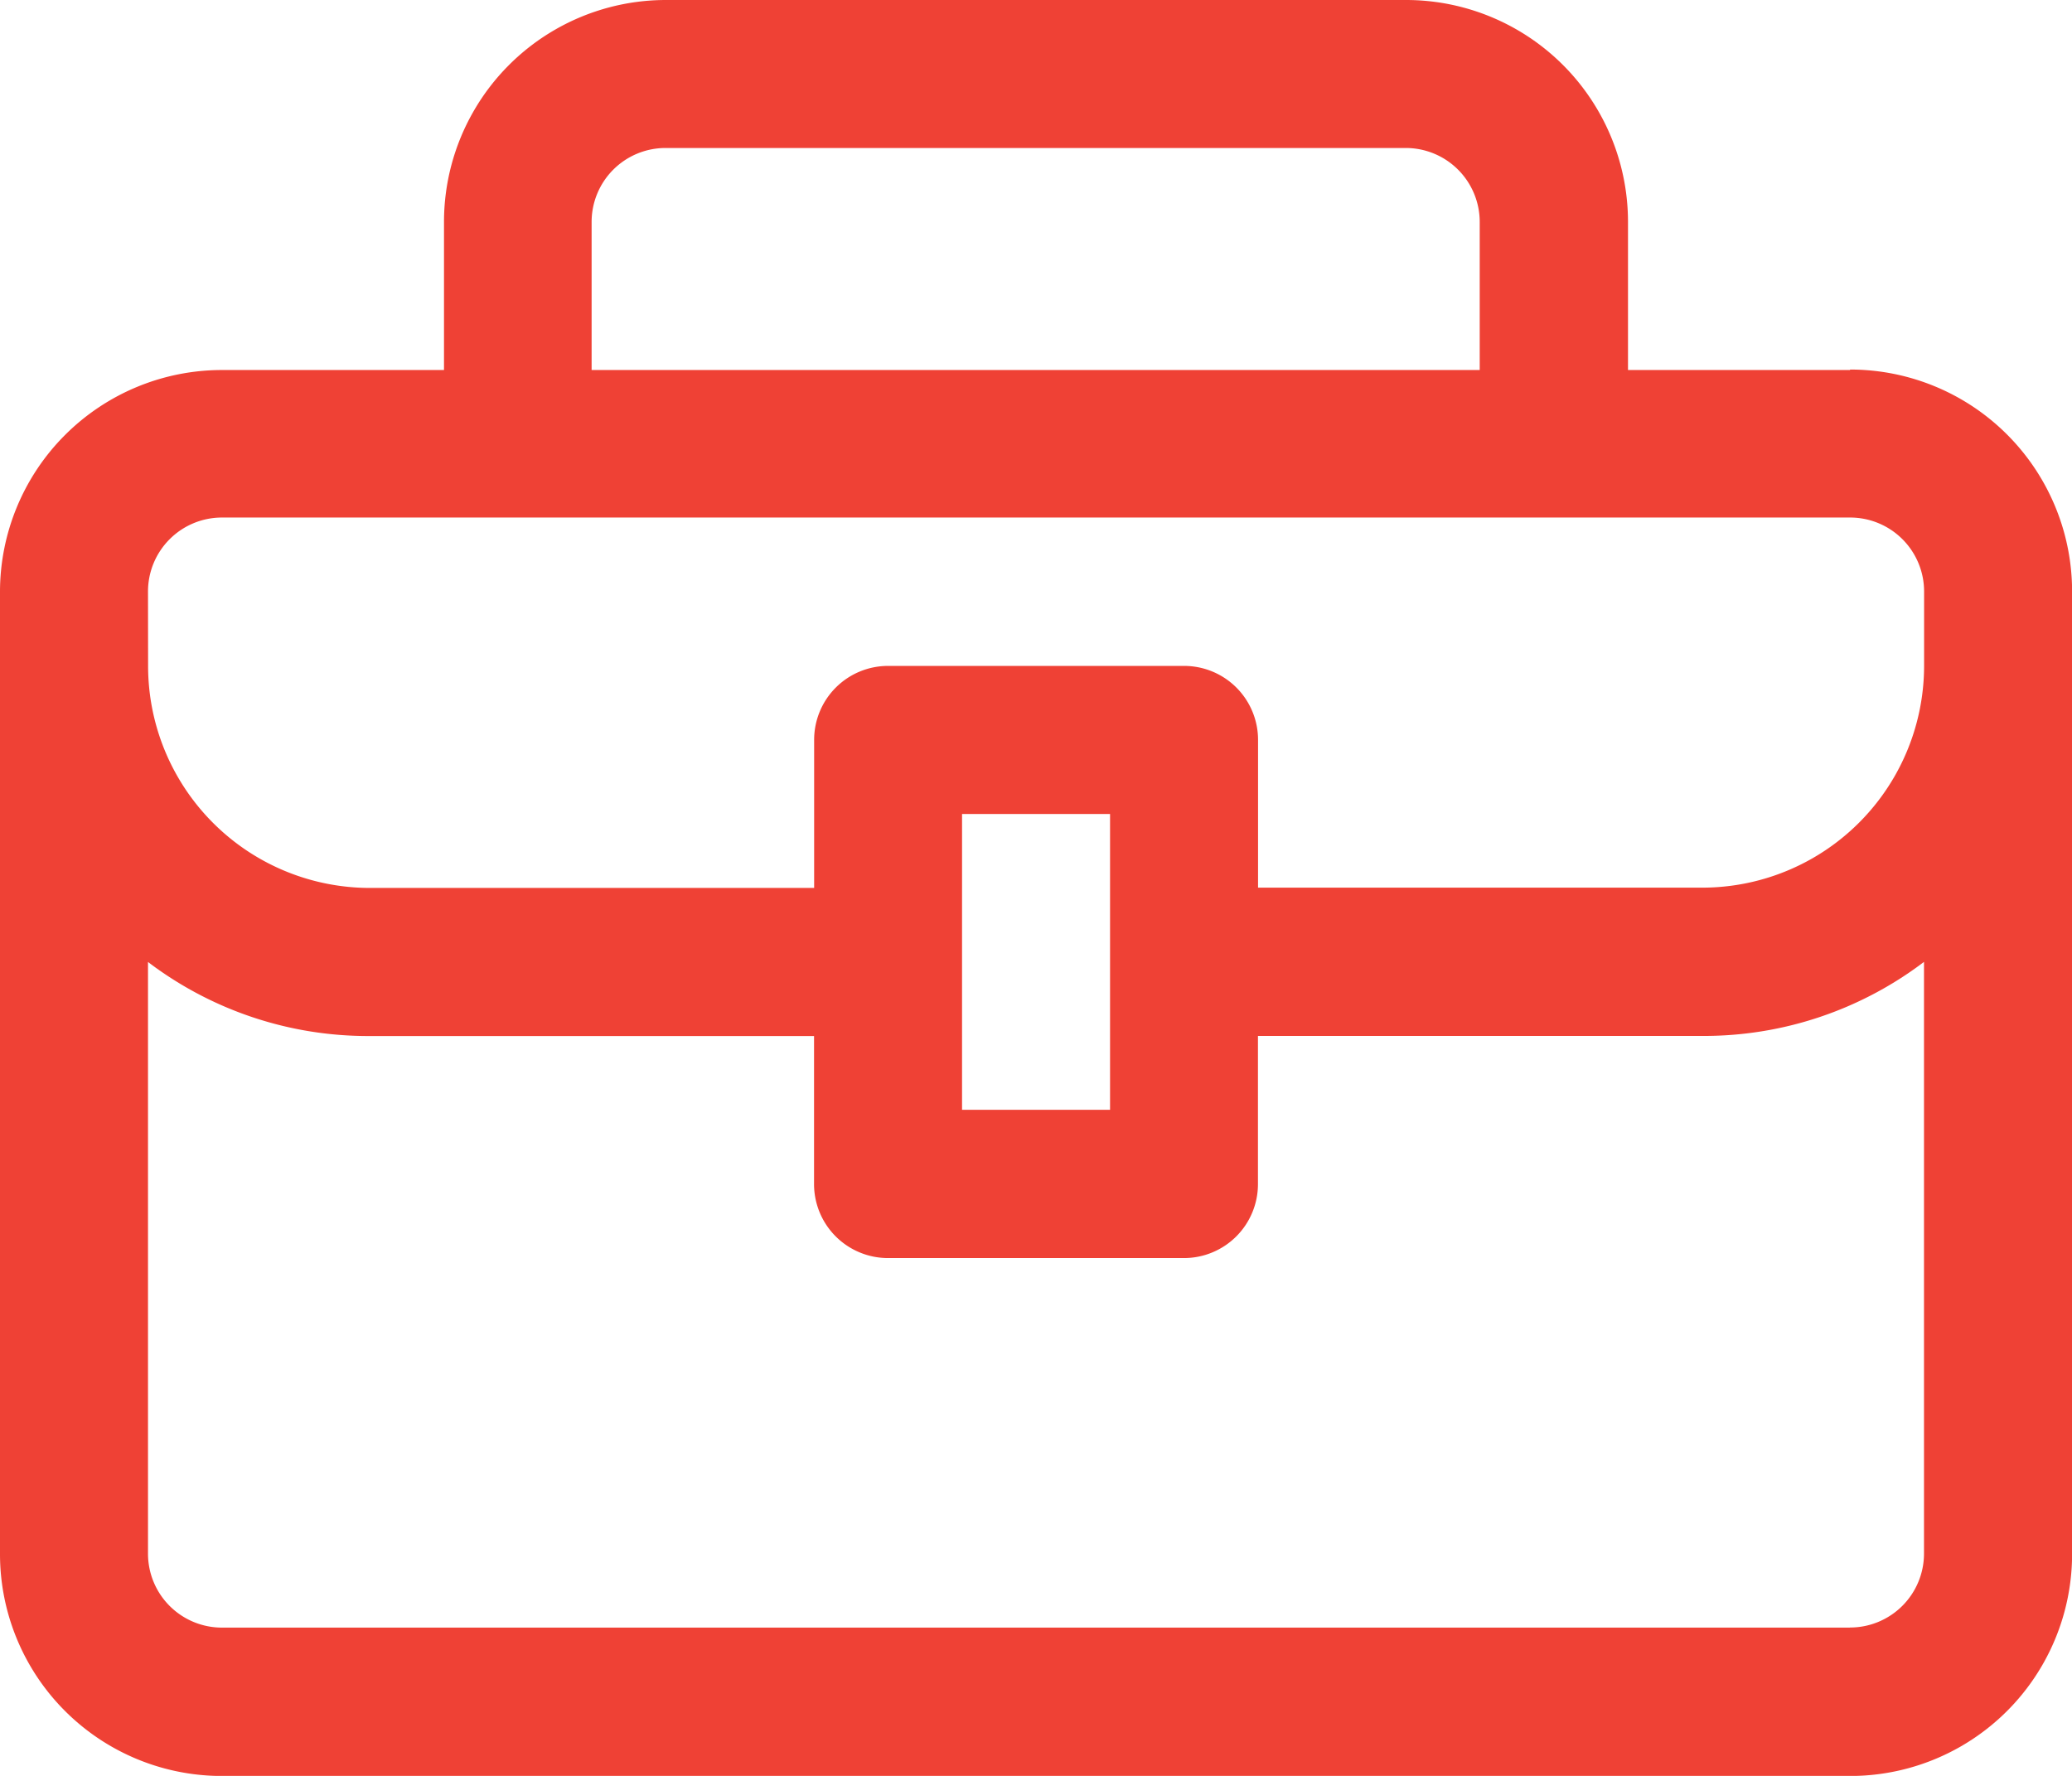
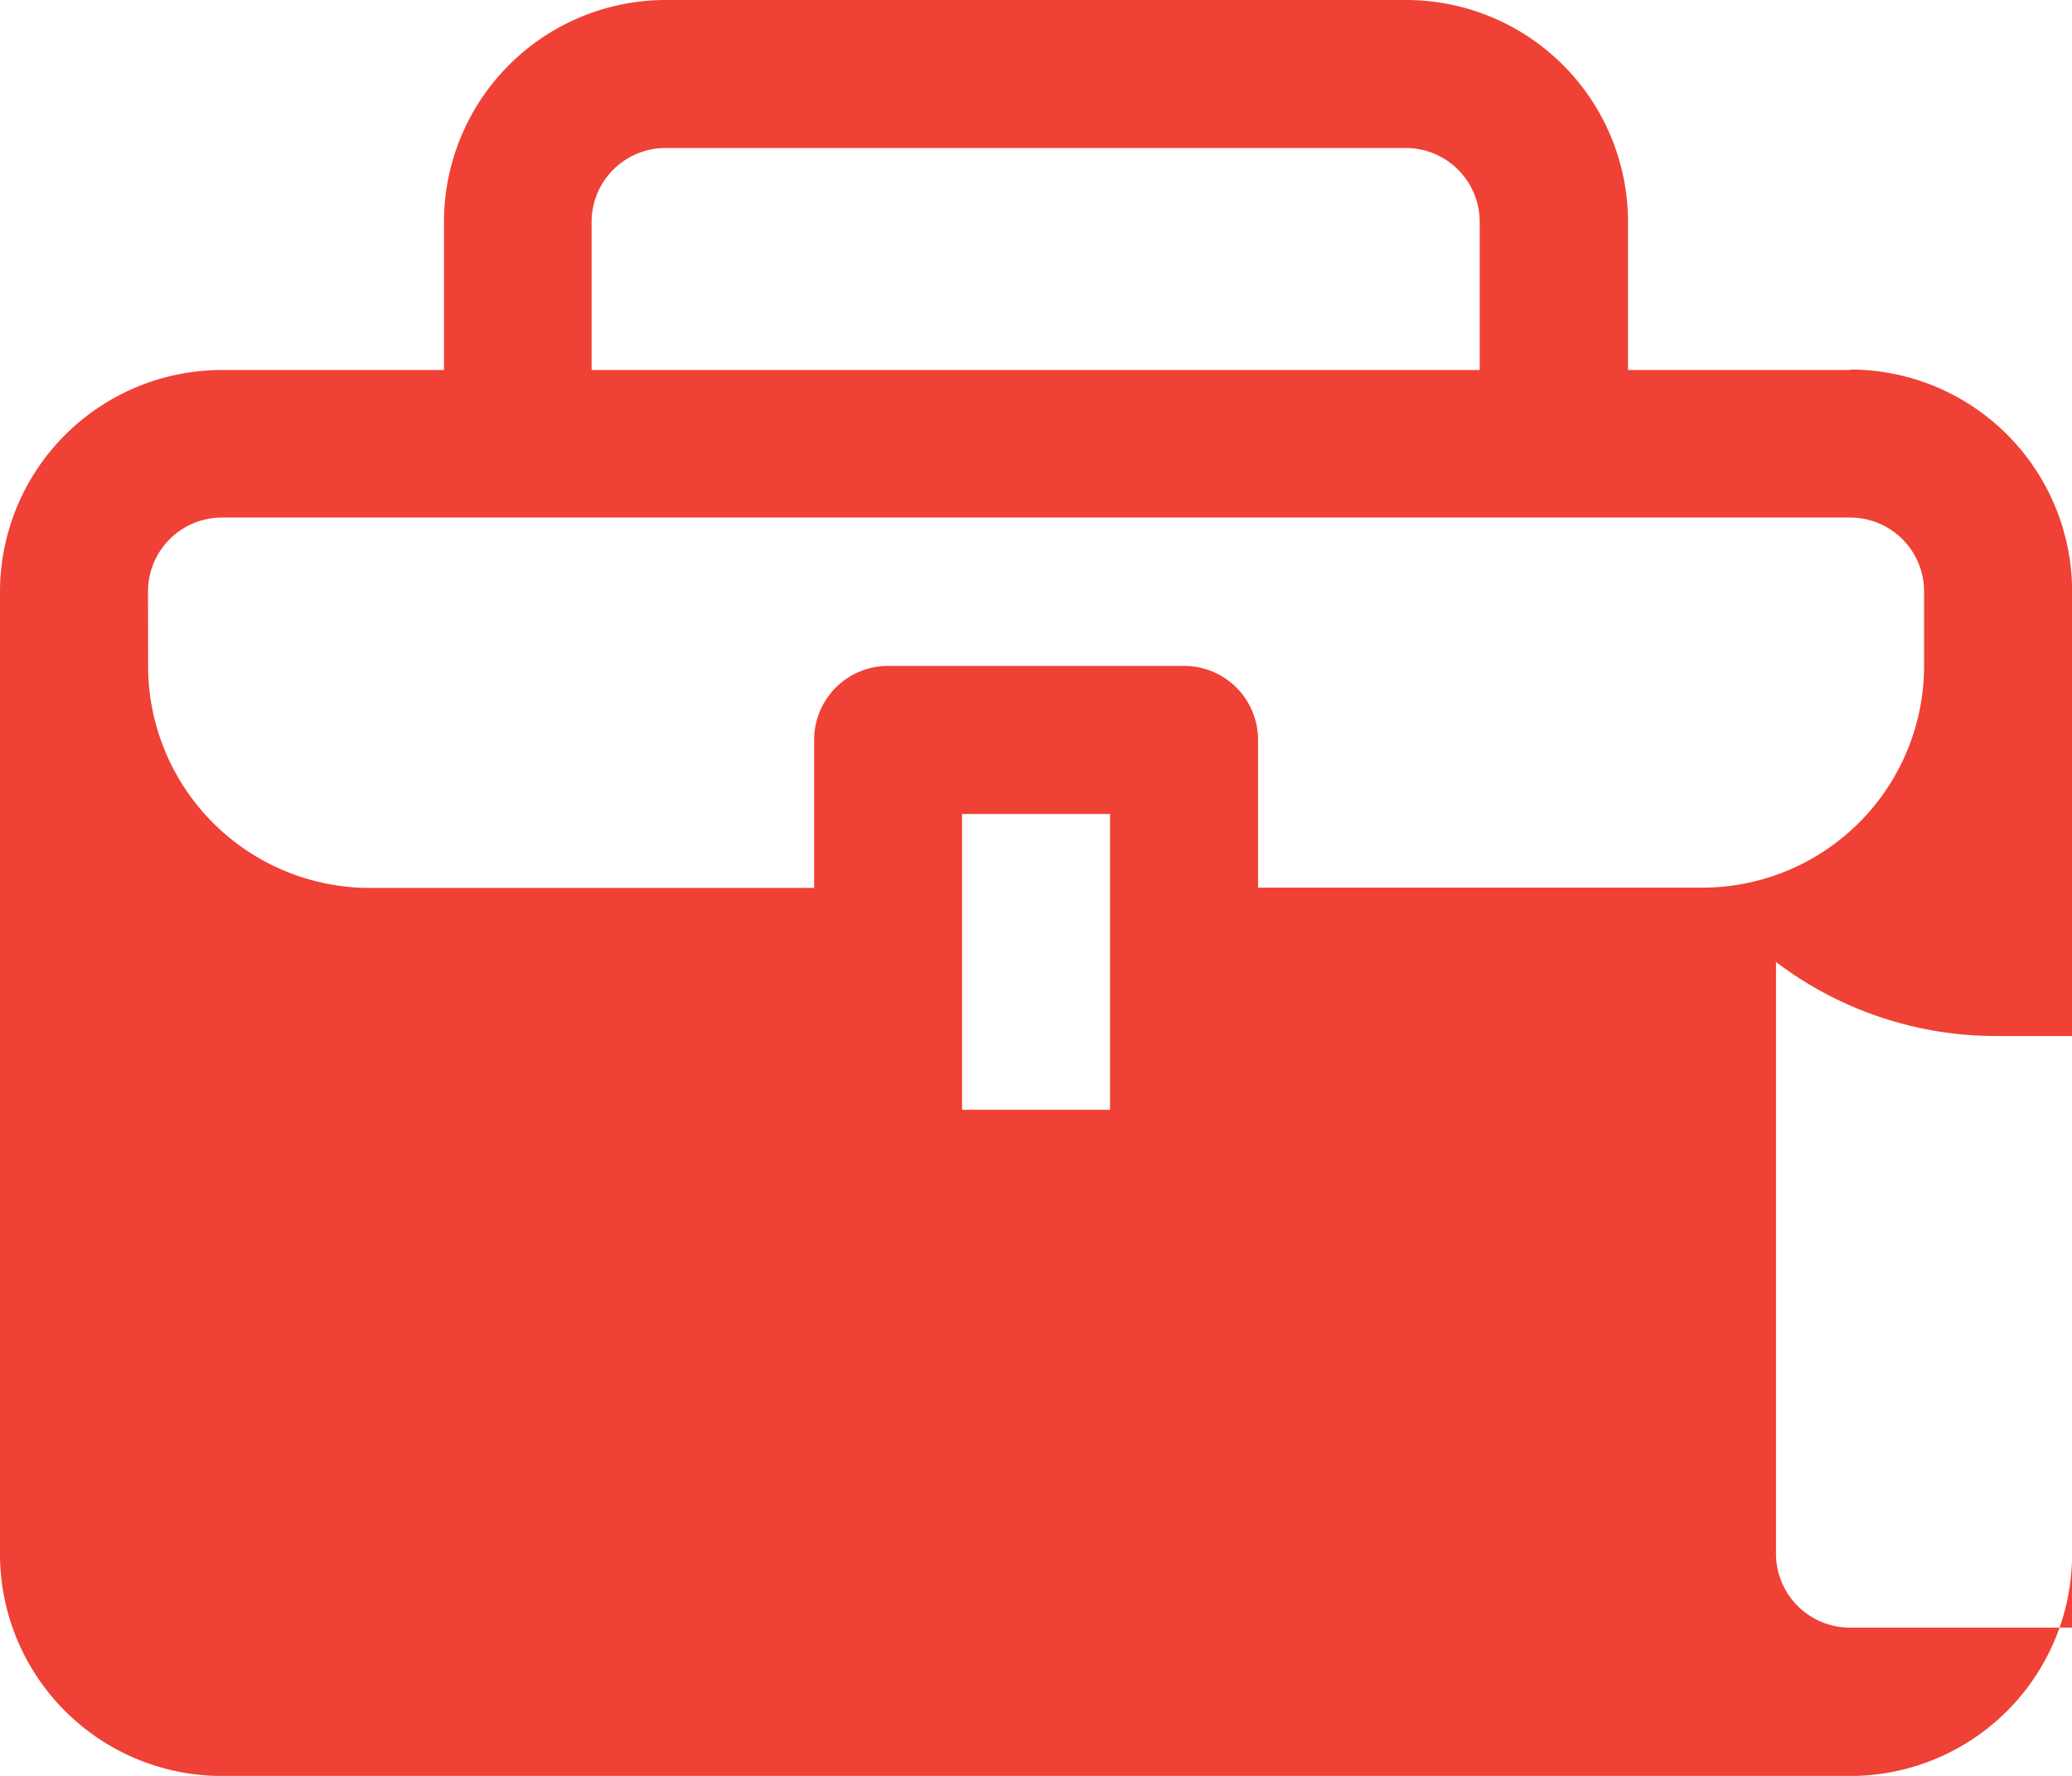
<svg xmlns="http://www.w3.org/2000/svg" width="21.714" height="18.612" viewBox="0 0 21.714 18.612">
  <g id="Group_13421" data-name="Group 13421" transform="translate(914.998 -1897.386)">
-     <path id="noun-job-4446501" d="M124.388,73.878h-2.327V72.327A2.326,2.326,0,0,0,119.735,70H111.98a2.326,2.326,0,0,0-2.327,2.327v1.551h-2.327A2.326,2.326,0,0,0,105,76.2V86.286a2.326,2.326,0,0,0,2.327,2.327h17.061a2.326,2.326,0,0,0,2.327-2.327V76.2a2.326,2.326,0,0,0-2.327-2.327ZM111.2,72.327a.775.775,0,0,1,.776-.776h7.755a.775.775,0,0,1,.776.776v1.551H111.2ZM106.551,76.2a.775.775,0,0,1,.776-.776h17.061a.775.775,0,0,1,.776.776v.776a2.326,2.326,0,0,1-2.327,2.327h-4.653V77.755a.775.775,0,0,0-.776-.776h-3.1a.775.775,0,0,0-.776.776v1.551h-4.653a2.326,2.326,0,0,1-2.327-2.327Zm8.531,3.878V78.531h1.551v3.1h-1.551Zm9.306,6.98H107.327a.775.775,0,0,1-.776-.776v-6.2a3.815,3.815,0,0,0,2.327.776h4.653v1.551a.775.775,0,0,0,.776.776h3.1a.775.775,0,0,0,.776-.776V80.857h4.653a3.815,3.815,0,0,0,2.327-.776v6.2a.775.775,0,0,1-.776.776Z" transform="translate(-1019.998 1827.386)" fill="#ef4135" />
+     <path id="noun-job-4446501" d="M124.388,73.878h-2.327V72.327A2.326,2.326,0,0,0,119.735,70H111.98a2.326,2.326,0,0,0-2.327,2.327v1.551h-2.327A2.326,2.326,0,0,0,105,76.2V86.286a2.326,2.326,0,0,0,2.327,2.327h17.061a2.326,2.326,0,0,0,2.327-2.327V76.2a2.326,2.326,0,0,0-2.327-2.327ZM111.2,72.327a.775.775,0,0,1,.776-.776h7.755a.775.775,0,0,1,.776.776v1.551H111.2ZM106.551,76.2a.775.775,0,0,1,.776-.776h17.061a.775.775,0,0,1,.776.776v.776a2.326,2.326,0,0,1-2.327,2.327h-4.653V77.755a.775.775,0,0,0-.776-.776h-3.1a.775.775,0,0,0-.776.776v1.551h-4.653a2.326,2.326,0,0,1-2.327-2.327Zm8.531,3.878V78.531h1.551v3.1h-1.551Zm9.306,6.98a.775.775,0,0,1-.776-.776v-6.2a3.815,3.815,0,0,0,2.327.776h4.653v1.551a.775.775,0,0,0,.776.776h3.1a.775.775,0,0,0,.776-.776V80.857h4.653a3.815,3.815,0,0,0,2.327-.776v6.2a.775.775,0,0,1-.776.776Z" transform="translate(-1019.998 1827.386)" fill="#ef4135" />
  </g>
</svg>